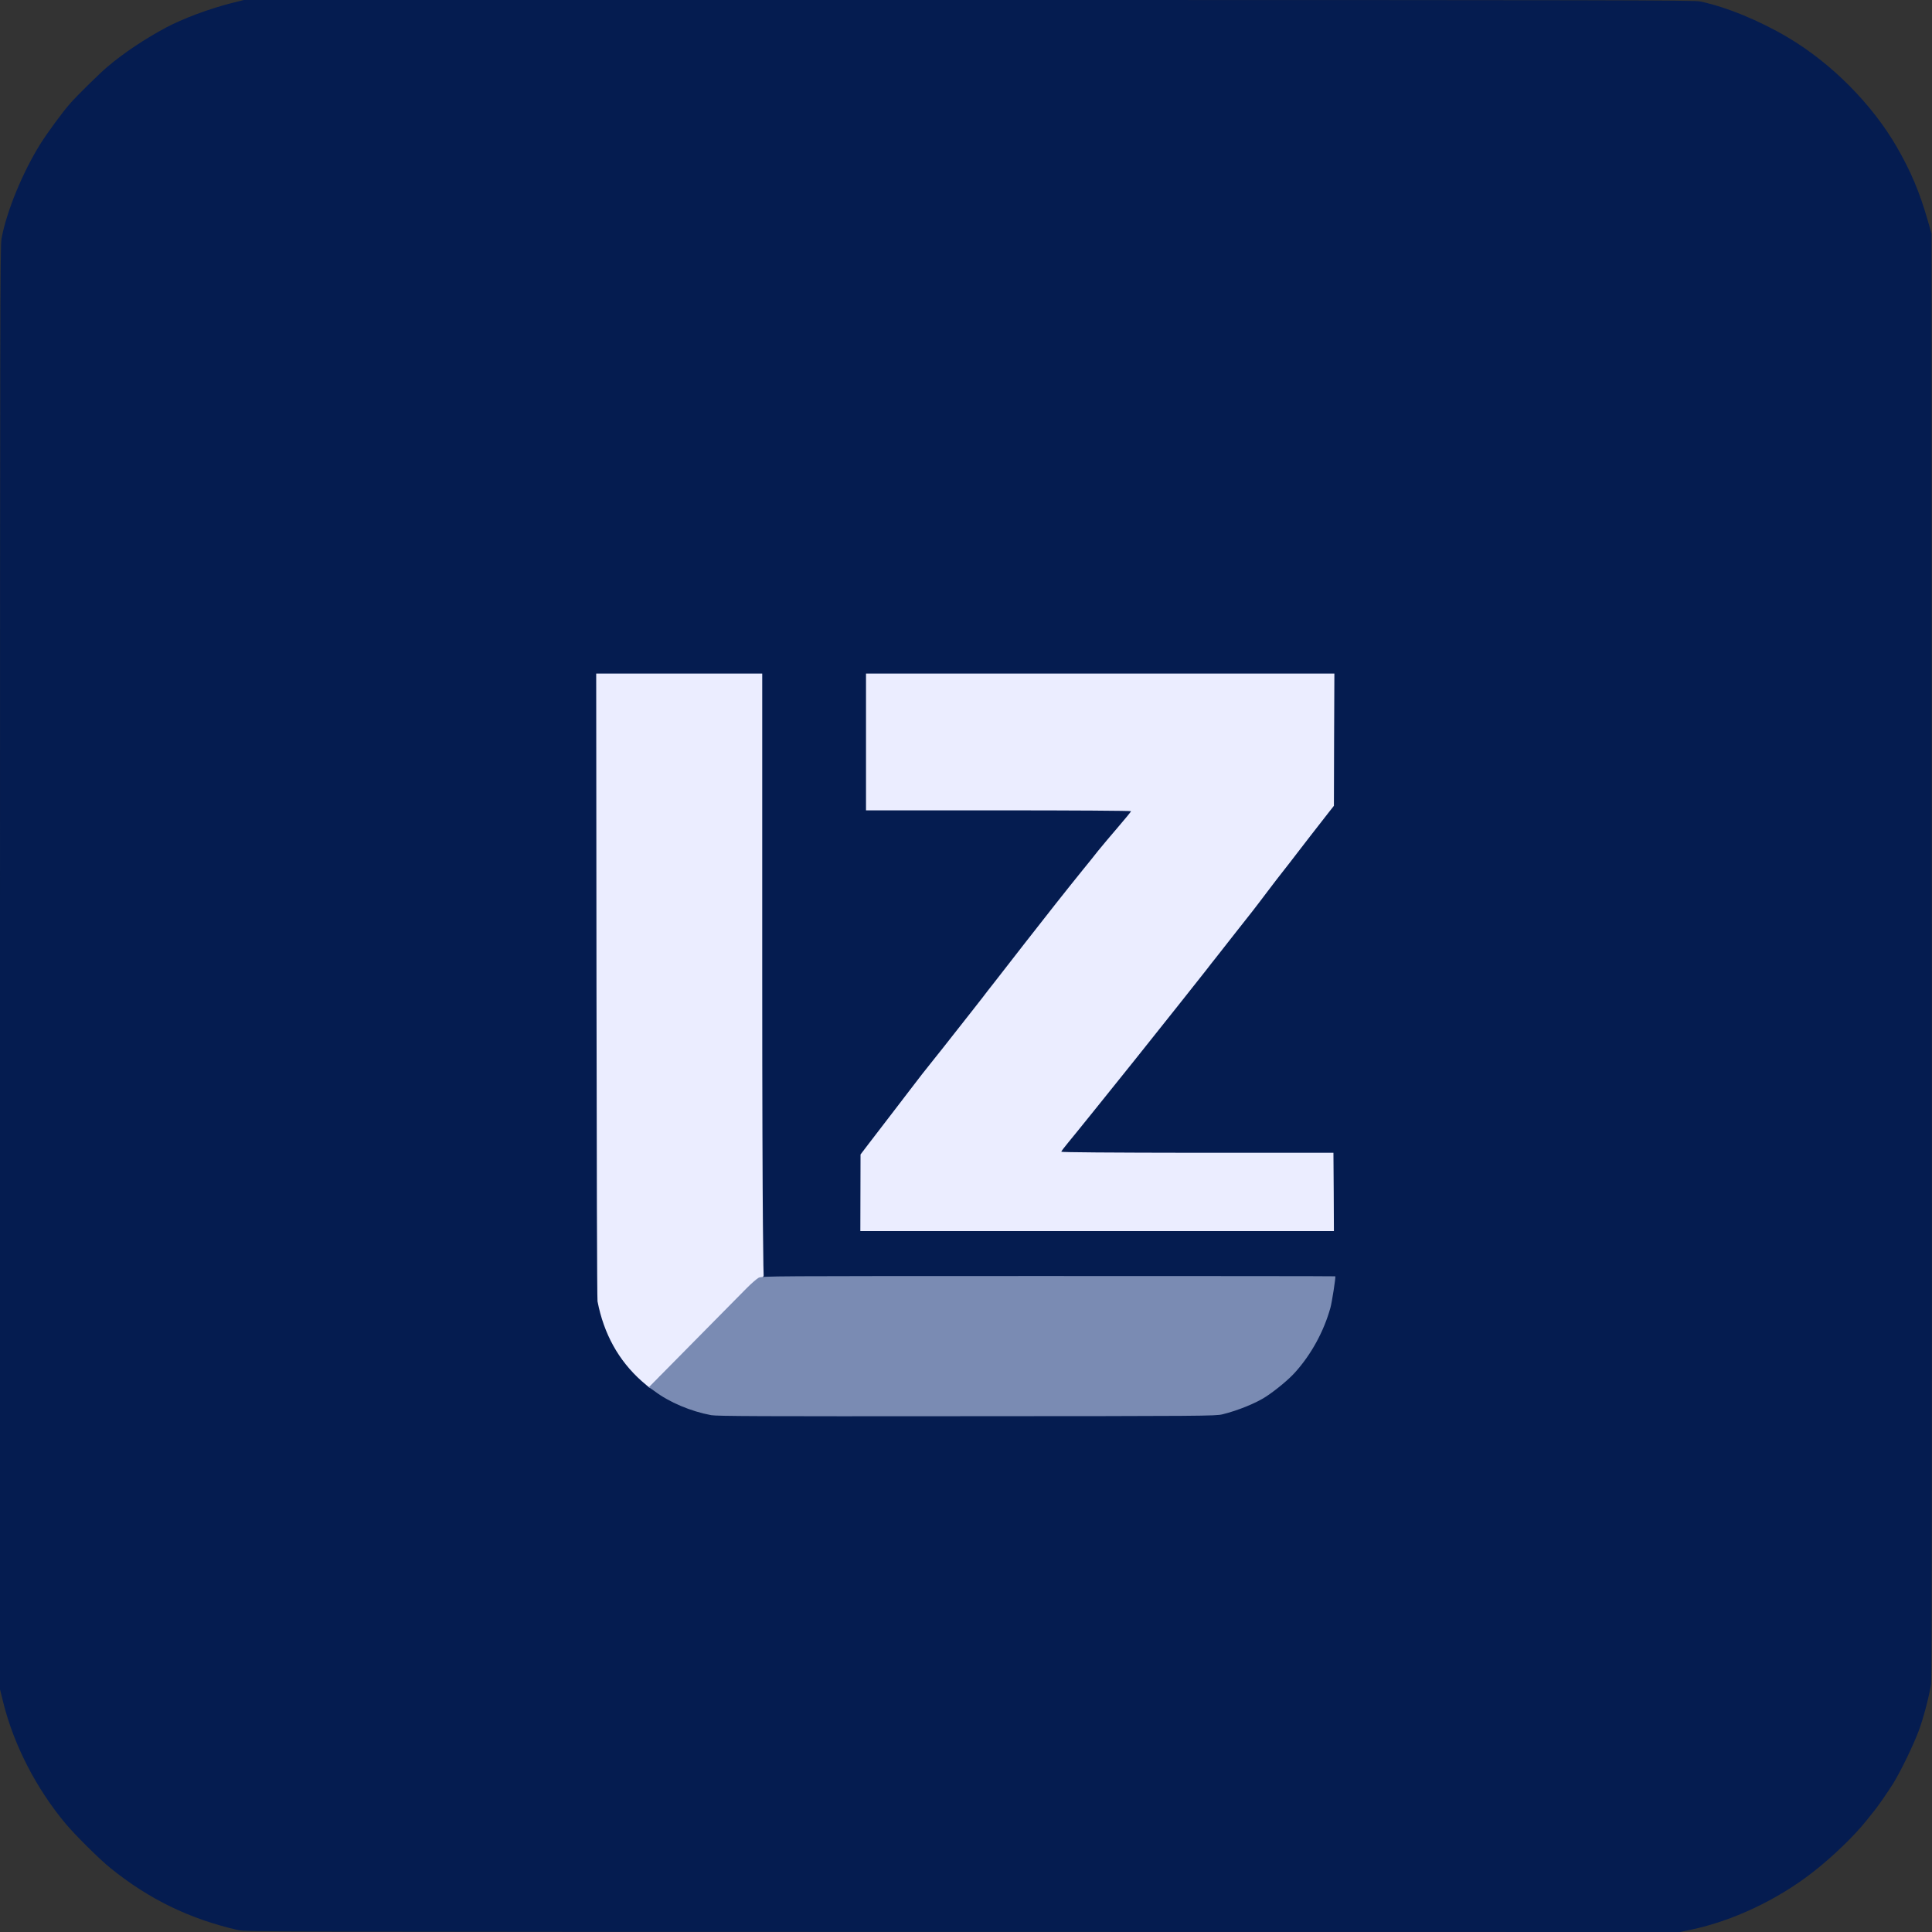
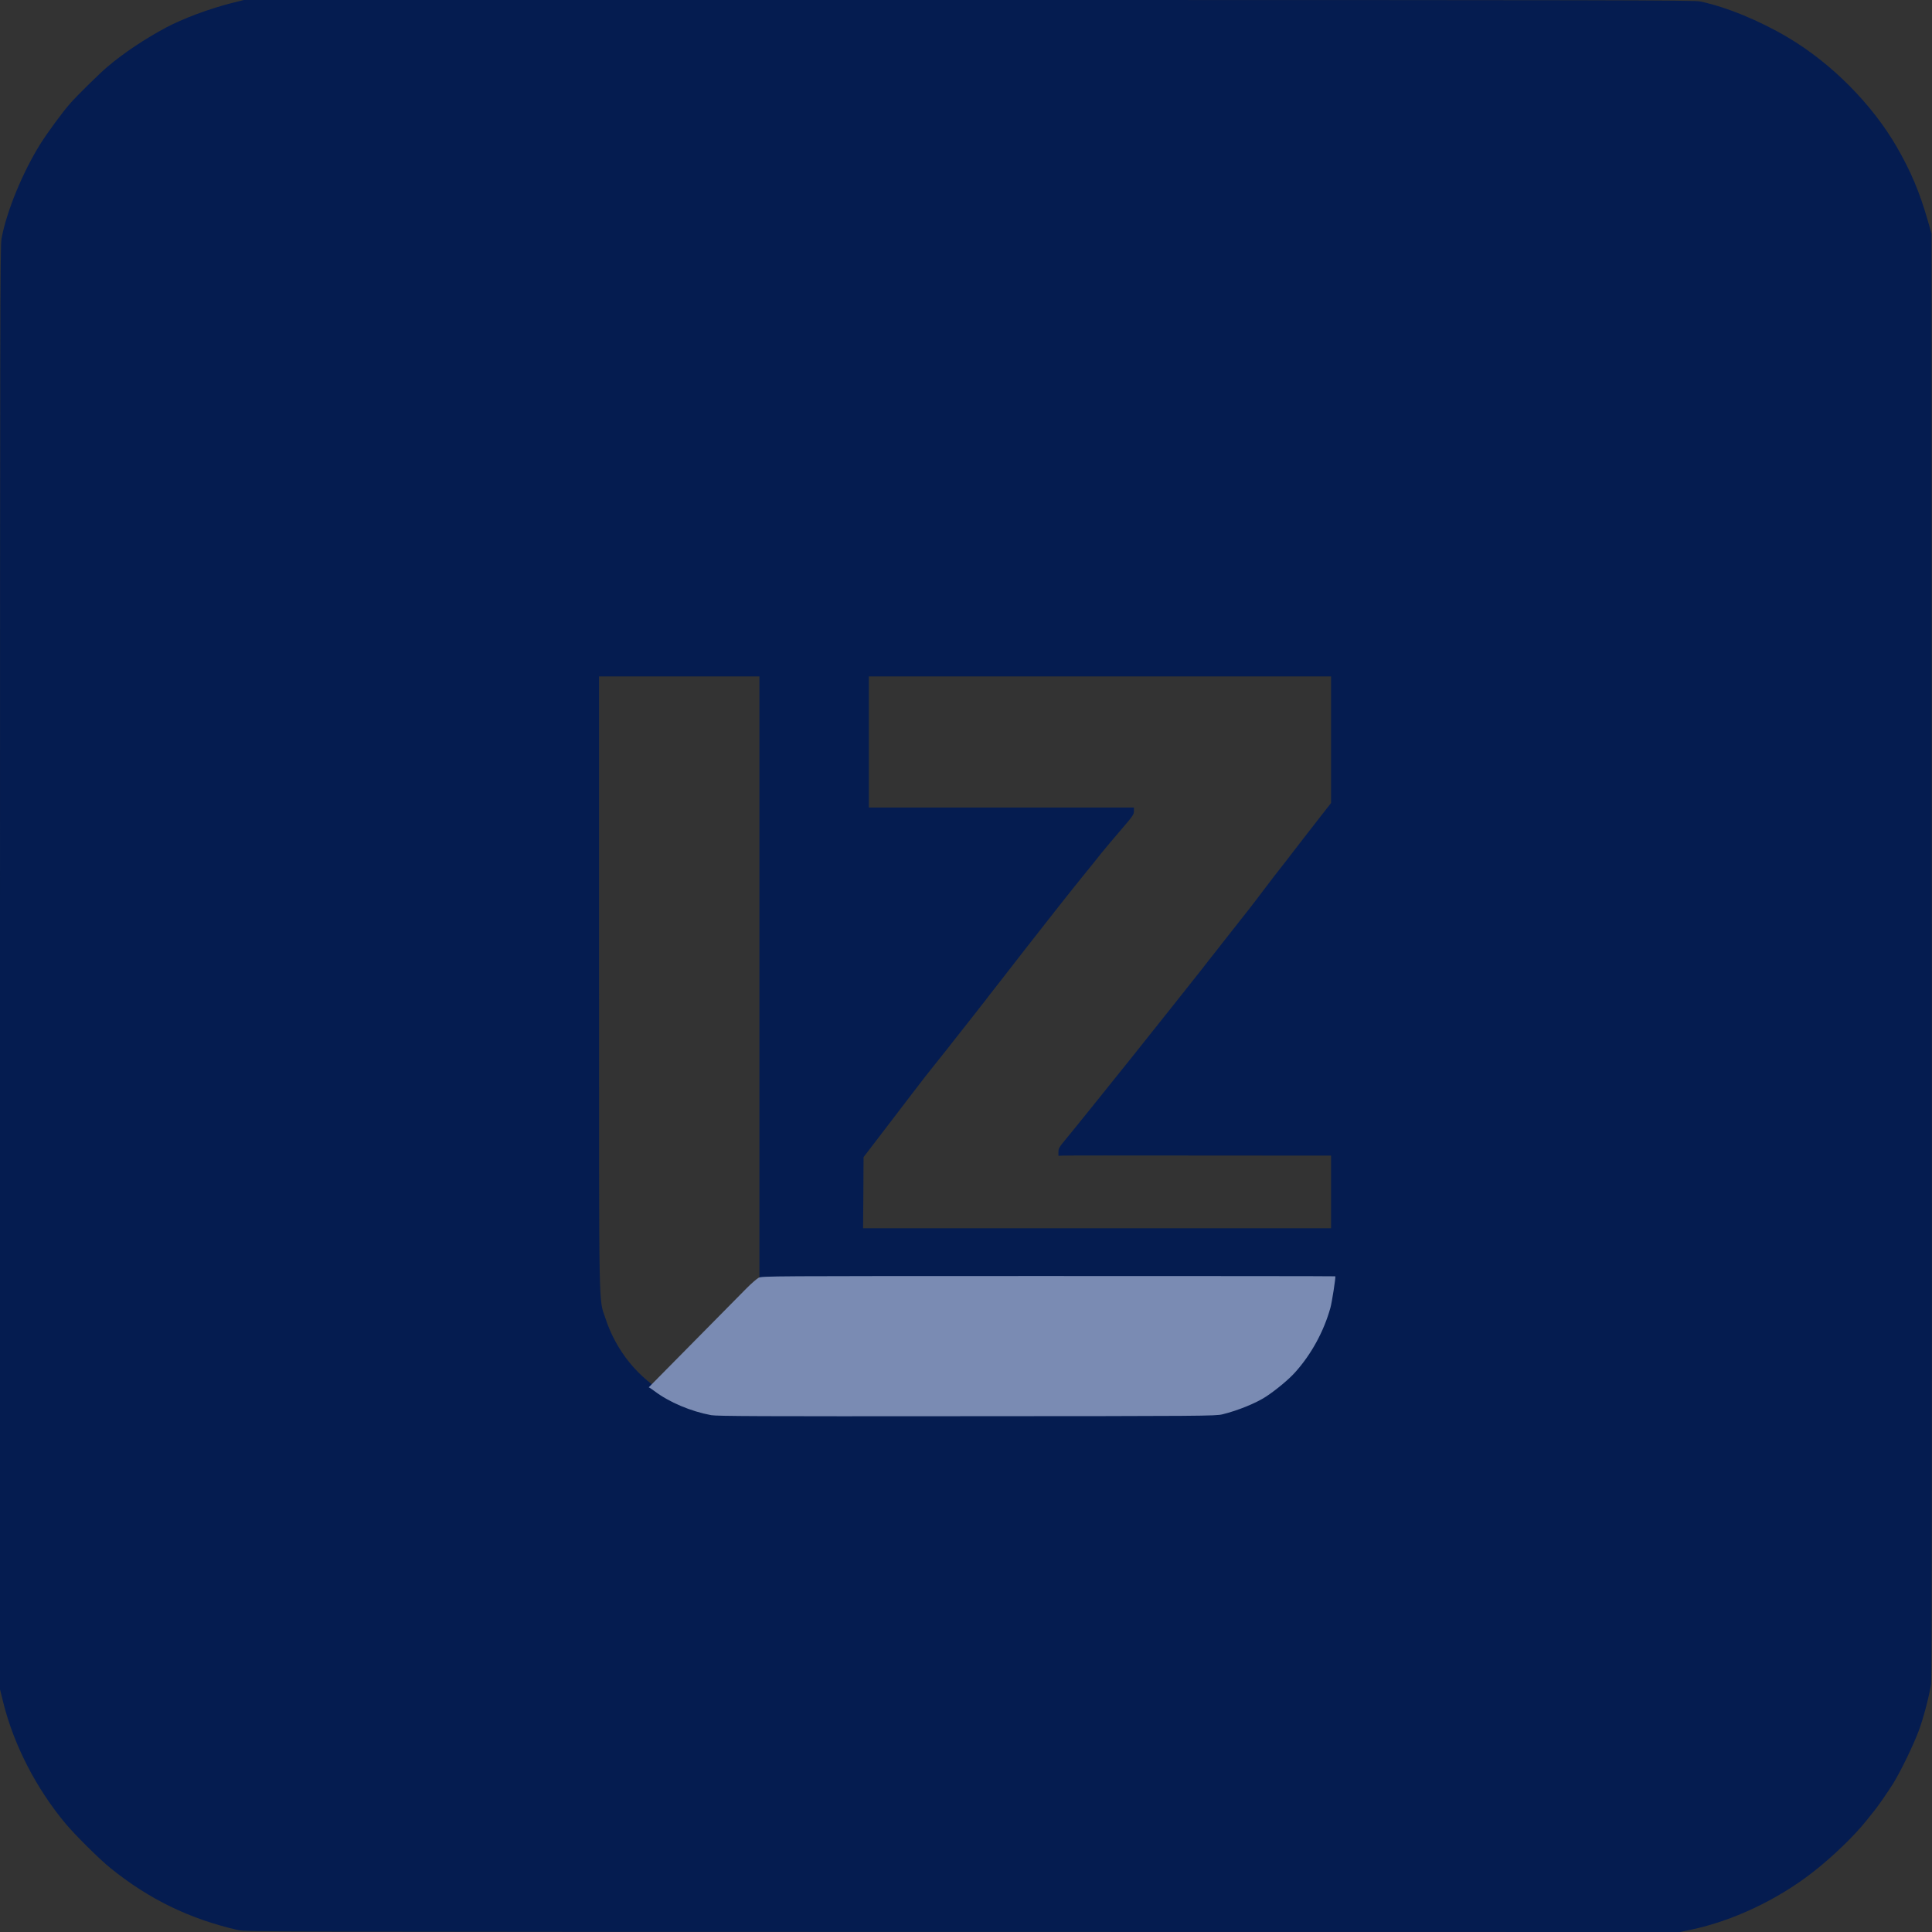
<svg xmlns="http://www.w3.org/2000/svg" id="outputsvg" version="1.1" viewBox="0 0 2048 2048">
  <rect x="0" y="0" width="2048" height="2048" fill="#333333" stroke="none" />
  <defs>
    <style>
      .st0, .st1 {
        fill: #ebedff;
      }

      .st1 {
        display: none;
      }

      .st2 {
        fill: #051c50;
      }

      .st3 {
        fill: #7a8bb3;
      }
    </style>
  </defs>
  <g id="l4jCAtbNL1D0C9J3ZIxmp2M">
    <path id="pbz8Pojah" class="st2" d="M252.5,2046c-51.4-11.8-94.3-32.6-135.1-65.5-11.6-9.3-37.8-35.3-48-47.5-31.1-37.3-54.7-83.2-65.9-128.1l-3.5-14.2v-764.7C0,337.4.2,260.4,1.6,252.9c5.4-29,22.4-70.3,41.4-100.7,7.4-11.7,23.6-33.8,31.5-42.7,7.3-8.3,31.6-32.2,39.5-38.8,17.5-14.8,39.3-29.3,62-41.5,17.5-9.3,45.1-19.7,69-25.8l13.5-3.4h768.2c685,0,769,.2,775.4,1.5,28,5.9,62.7,20.2,93.2,38.2,46.3,27.5,89.1,70.6,115.5,116.3,14.8,25.7,23.9,47.3,32.5,77l4.2,14.5.3,765.5c.2,571.8,0,767.3-.8,772.5-2.4,14.2-8.1,35.9-13.1,49.3-5.7,15.2-18.5,41.8-27,55.7-4.2,6.8-15.5,23.3-18.9,27.5-2,2.5-6.3,7.9-9.6,12-12.9,16.3-36.9,39.3-57.6,55.3-37.4,28.9-84.3,51-128,60.2l-11.8,2.5-760.3-.1c-734.1-.1-760.5-.1-768.2-1.9ZM1292,1495.6c37.7-9.1,67.1-28.9,89.7-60.3,9.6-13.5,19.8-35,24.7-52.3,1.3-4.8,4.6-23.9,4.6-27,0-.7-100.3-1-303-1h-303v-638h-170v323.3c0,359.7-.5,335.3,6.8,357.2,11.5,34.9,34.6,63.2,66.3,81.3,11.7,6.6,20.9,10.7,31.4,13.7,19.6,5.7,2.6,5.3,284.5,5.1,247.8-.1,260.9-.2,268-2ZM1411,1263.5v-38.5l-140.2-.1c-77.2-.1-142.2-.1-144.5.1l-4.3.2v-4.1c0-3.7.8-5.1,7.3-12.9,5.9-7,45-55.6,70.3-87.2,27.4-34.3,71.1-89.3,75.9-95.5,3.3-4.3,7.8-10.1,10.1-12.9,2.2-2.8,10.7-13.6,18.9-24.1,8.2-10.4,17.2-21.9,20.1-25.5,2.8-3.6,10.1-13.1,16.1-21.1s13.9-18.2,17.4-22.6c3.5-4.5,9.6-12.2,13.4-17.3,6.1-8,19.9-25.7,35.1-45.2l4.4-5.6v-134.2h-490v139h281v3.9c0,3.5-1.2,5.2-13.5,19.5-7.4,8.6-17,20-21.3,25.3-4.2,5.4-11.4,14.3-15.9,19.8-16.2,20-41.2,51.6-62.1,78.5-11.7,15.1-25.9,33.4-31.5,40.5-5.7,7.2-11.6,14.8-13.2,17-1.7,2.2-7.5,9.6-13,16.6-5.5,6.9-14.5,18.4-20,25.4-5.5,7.1-13.4,17-17.5,22.1-9.3,11.5-17.3,21.8-26.8,34.3-4,5.3-9.7,12.8-12.7,16.6-5.2,6.7-15.5,20.2-31.5,41.2l-7.6,9.9-.2,37.7-.3,37.7h496.1v-38.5Z" />
  </g>
  <g id="l6VuvO78sNulWg1lKHLALf">
    <g>
-       <path id="p1BA8La5oz" class="st1" d="M0,1909.3c0-76.2.2-138.4.4-138.2.3.3,1.2,5,2,10.6,7.2,48.3,34.1,105.2,70,148.3,10.2,12.2,36.4,38.2,48,47.5,26.4,21.3,55.9,38.9,81.9,48.9,23.9,9.3,50.8,16.9,66.4,18.8,5.1.6,9.3,1.5,9.3,2,0,.4-62.5.8-139,.8H0v-138.7Z" />
-       <path id="pmOnC04VS" class="st1" d="M1761,2047.1c0-.5,2.5-.9,5.5-1,3,0,12.1-1.4,20.2-3,63-12.8,123.2-46.9,171.8-97.3,6.1-6.2,13.7-14.7,16.9-18.8,3.3-4.1,7.6-9.5,9.6-12,3.4-4.2,14.7-20.7,18.9-27.5,8.4-13.9,21.3-40.5,26.9-55.5,7-18.9,13.1-43.9,14.8-60.8.3-4,1.1-7.5,1.5-7.8.5-.3.9,61.6.9,142v142.6h-143.5c-84,0-143.5-.4-143.5-.9Z" />
-       <path id="pJ0KKRvdo" class="st0" d="M680.2,1464c-24.4-21.7-40.1-49.9-46.8-84.5-.5-2.2-.9-152.8-1.1-334.7l-.3-330.8h176v319c0,282.9,1.42,317.7,1.5,319,.08,1.25-1.08,1.24-1.7,3.8-1.8.9-8.5,6.8-14.9,13-6.4,6.1-12.4,11.2-13.3,11.2s-1.6.6-1.6,1.3c0,1.6-11.1,12.7-12.8,12.7-.7,0-1.2.6-1.2,1.3-.1,1.9-12.6,14.7-14.4,14.7-.9,0-1.6.6-1.6,1.3-.1,2.2-43.8,45.7-47.2,47-1,.3-1.8,1.2-1.8,1.9-.1,1.3-9.2,10.8-10.3,10.8-.3,0-4.2-3.2-8.5-7Z" />
-       <path id="p1GAzG60xg" class="st0" d="M912.1,1264.4l.1-40.6,7.6-10c10.3-13.4,25.1-32.7,31.7-41.3,3-3.8,8.7-11.3,12.7-16.6,9.5-12.5,17.5-22.8,26.8-34.3,4.1-5.1,12-15,17.5-22.1,5.5-7,14.5-18.5,20-25.4,5.5-7,11.3-14.4,13-16.6,1.6-2.2,7.5-9.8,13.2-17,5.6-7.1,19.8-25.4,31.5-40.5,20.9-26.9,45.9-58.5,62.1-78.5,4.5-5.5,11.7-14.4,15.9-19.8,4.3-5.3,13.9-16.7,21.3-25.3s13.5-16.1,13.5-16.5c0-.5-62.3-.9-140.5-.9h-140.5v-145h496.5l-.3,70.1-.2,70.1-4.5,5.7c-15,19.2-28.9,37.1-35,45.1-3.8,5.1-9.9,12.8-13.4,17.3-3.5,4.4-11.4,14.6-17.4,22.6s-13.3,17.5-16.1,21.1c-2.9,3.6-11.9,15.1-20.1,25.5-8.2,10.5-16.7,21.3-18.9,24.1-2.3,2.8-6.8,8.6-10.1,12.9-4.8,6.2-48.5,61.2-75.9,95.5-25.3,31.6-64.4,80.2-70.3,87.2-4,4.8-7.3,9.2-7.3,9.7,0,.6,51.6,1,144.3,1.1h144.2l.3,41.5.2,41.5h-502l.1-40.6Z" />
      <path id="pnJ7nLTxa" class="st1" d="M.1,139.3L0,0h140c77,0,140,.2,140,.4s-4.3.9-9.6,1.6c-24.4,3-66.9,17.1-91.4,30.2-22.7,12.2-44.5,26.7-62,41.5-7.9,6.6-32.2,30.5-39.5,38.8-7.9,8.9-24.1,31-31.5,42.7-3.5,5.7-10.5,18.4-15.5,28.3-13.4,26.4-21.9,50.7-26.5,75.5-1.2,6.3-2.5,13.3-3,15.5-.4,2.2-.8-58.7-.9-135.2Z" />
-       <path id="pT0VNF6Gt" class="st1" d="M2046.6,271.8c-.2-1.3-1-6.7-1.6-12.1-1.7-14.4-9.5-42.4-16.5-58.9-18.4-43.8-42.6-79.3-76.1-111.8-45-43.7-102.4-74.4-160.9-86l-14-2.8,135.3-.1,135.2-.1v137c0,75.4-.2,137-.5,137-.2,0-.7-1-.9-2.2Z" />
    </g>
  </g>
  <g id="l2DizF0pHeNiN98LStLpDNS">
    <path id="pWsDAVCci" class="st3" d="M790.89,1366.13c5.2-5.3,11.2-10.5,13.2-11.6,3.7-1.9,9.2-1.9,307.4-1.9,167.1,0,303.9.1,304,.3.6.6-3.6,27.9-5.2,33.4-7,25.1-20.3,49.4-37.4,68.4-6.5,7.3-19.8,18.4-30.5,25.5-10.5,7-30.4,15.1-46.5,19-7.1,1.8-20.3,1.9-271,2-219.4.2-264.8,0-271-1.1-21.5-4-44.4-13.6-60.1-25.5-3-2.2-5.7-4-6.1-4" />
  </g>
</svg>